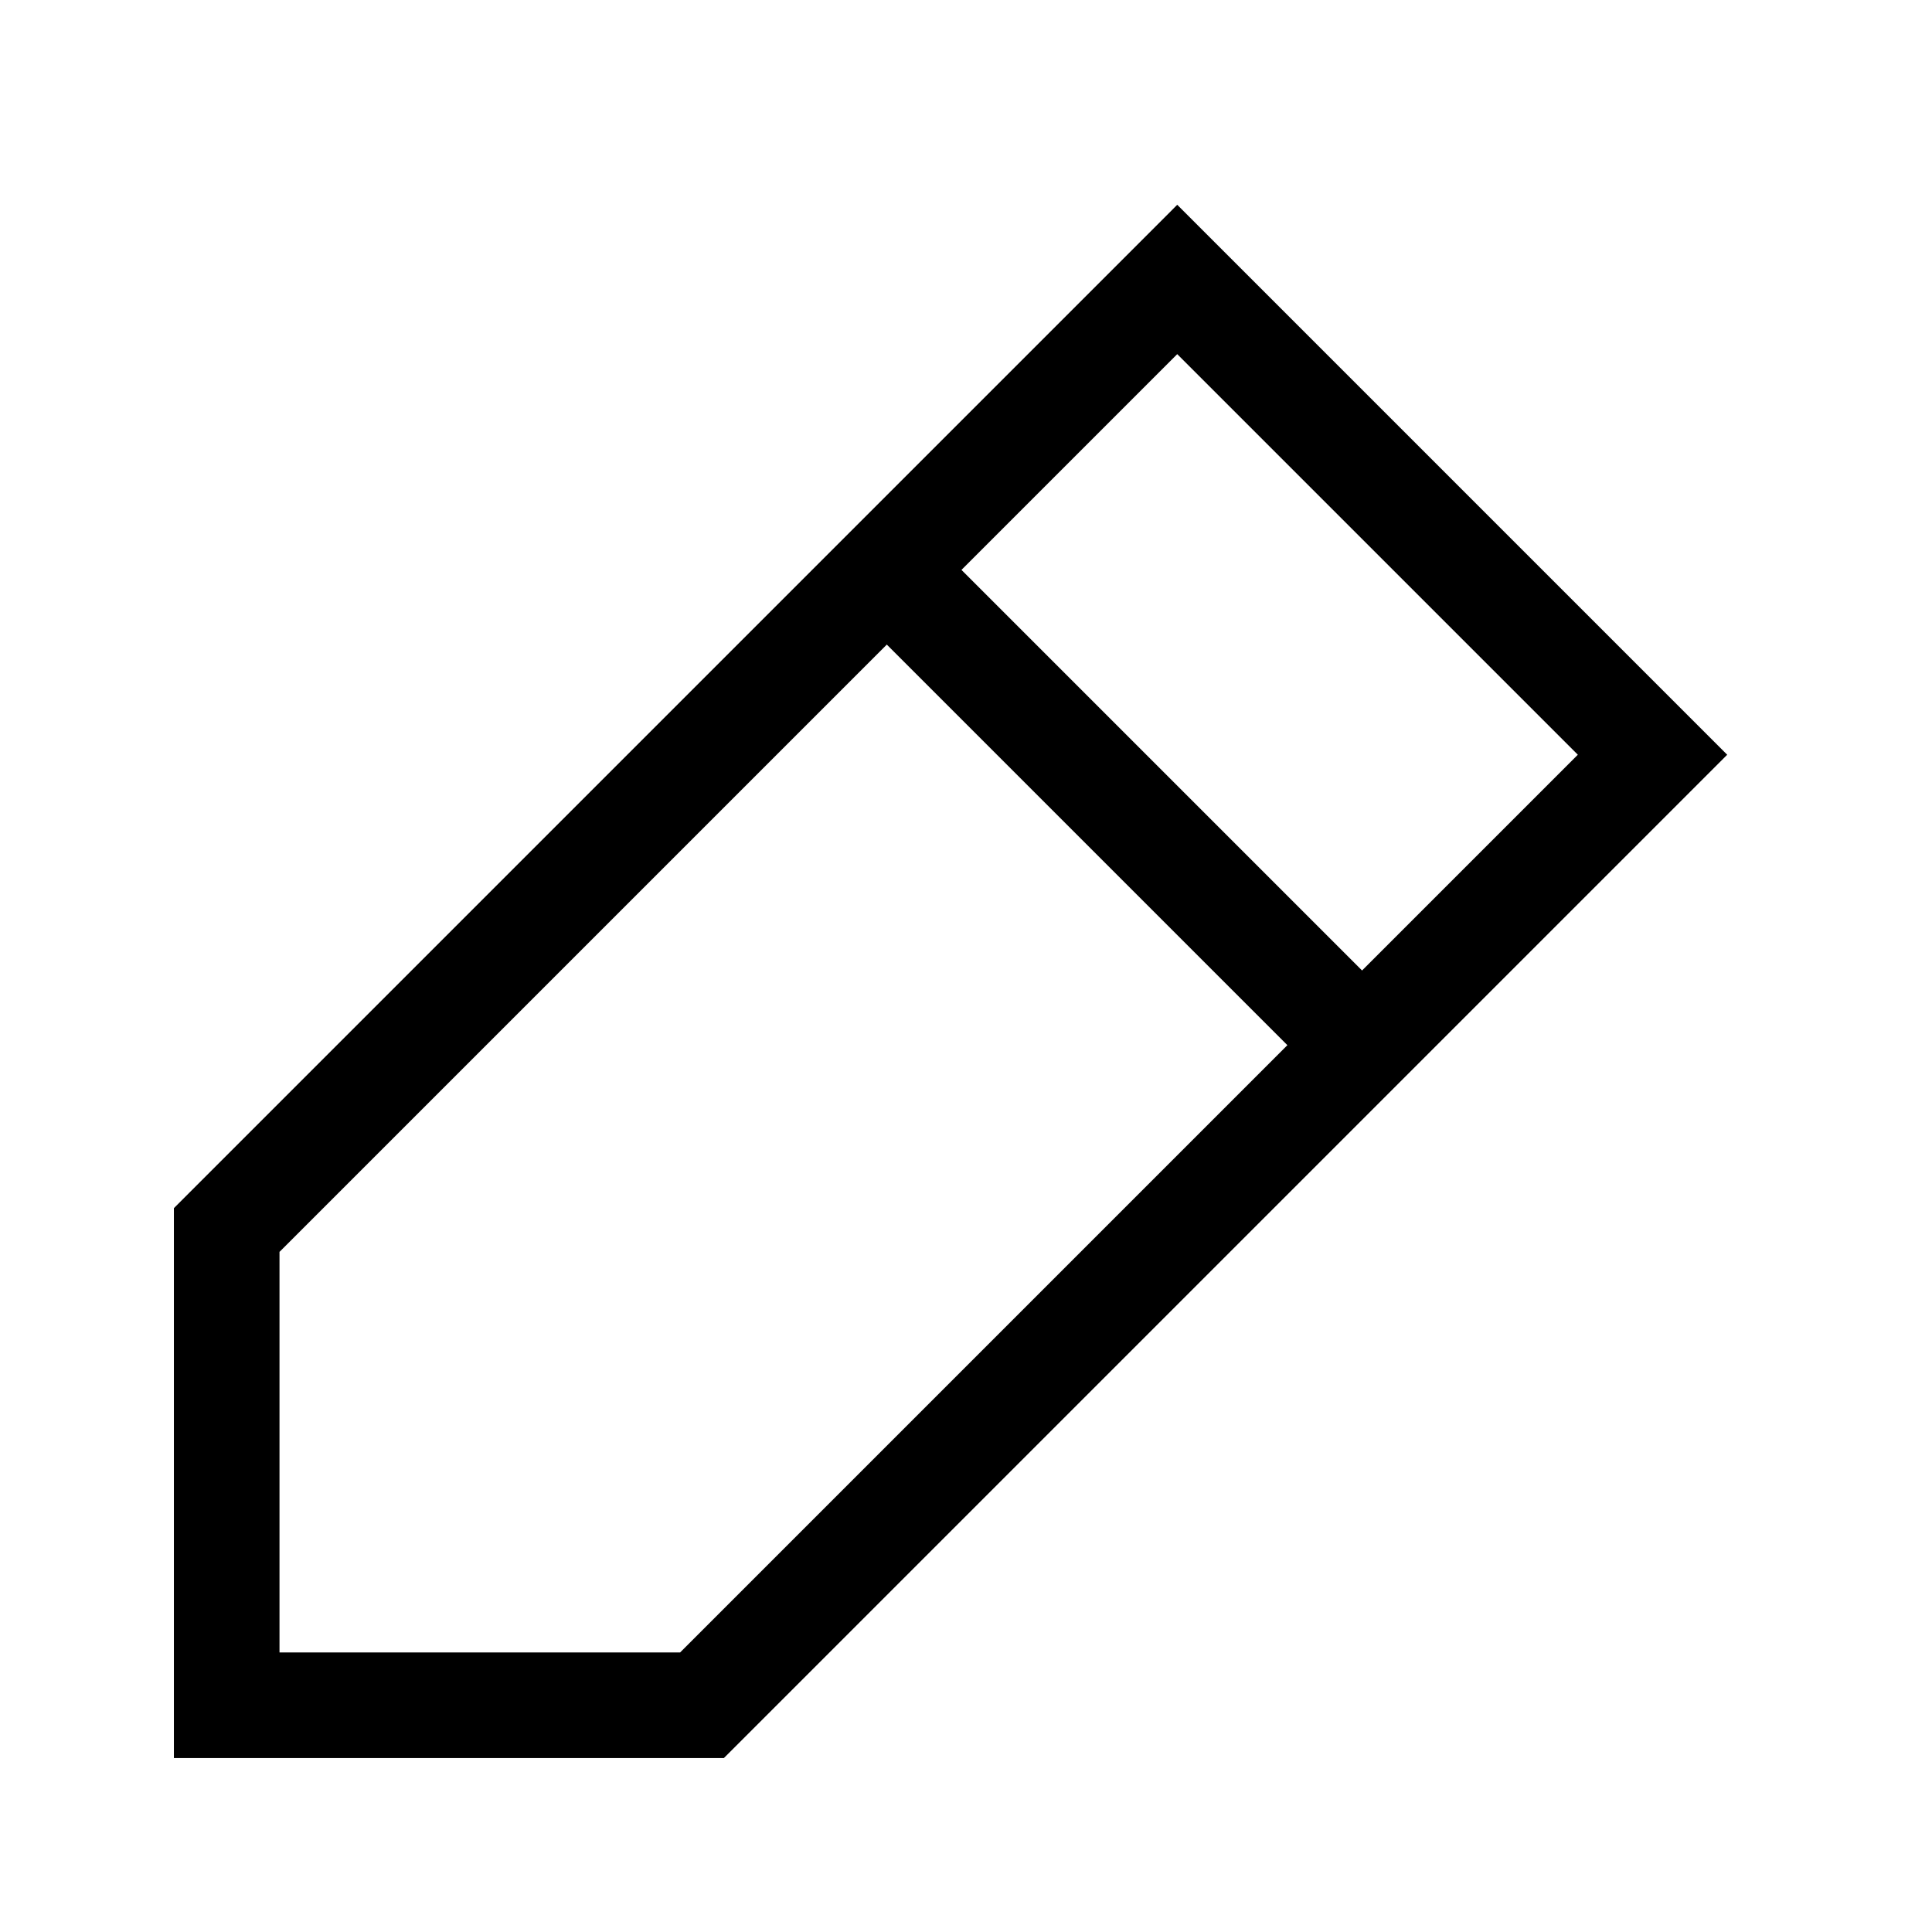
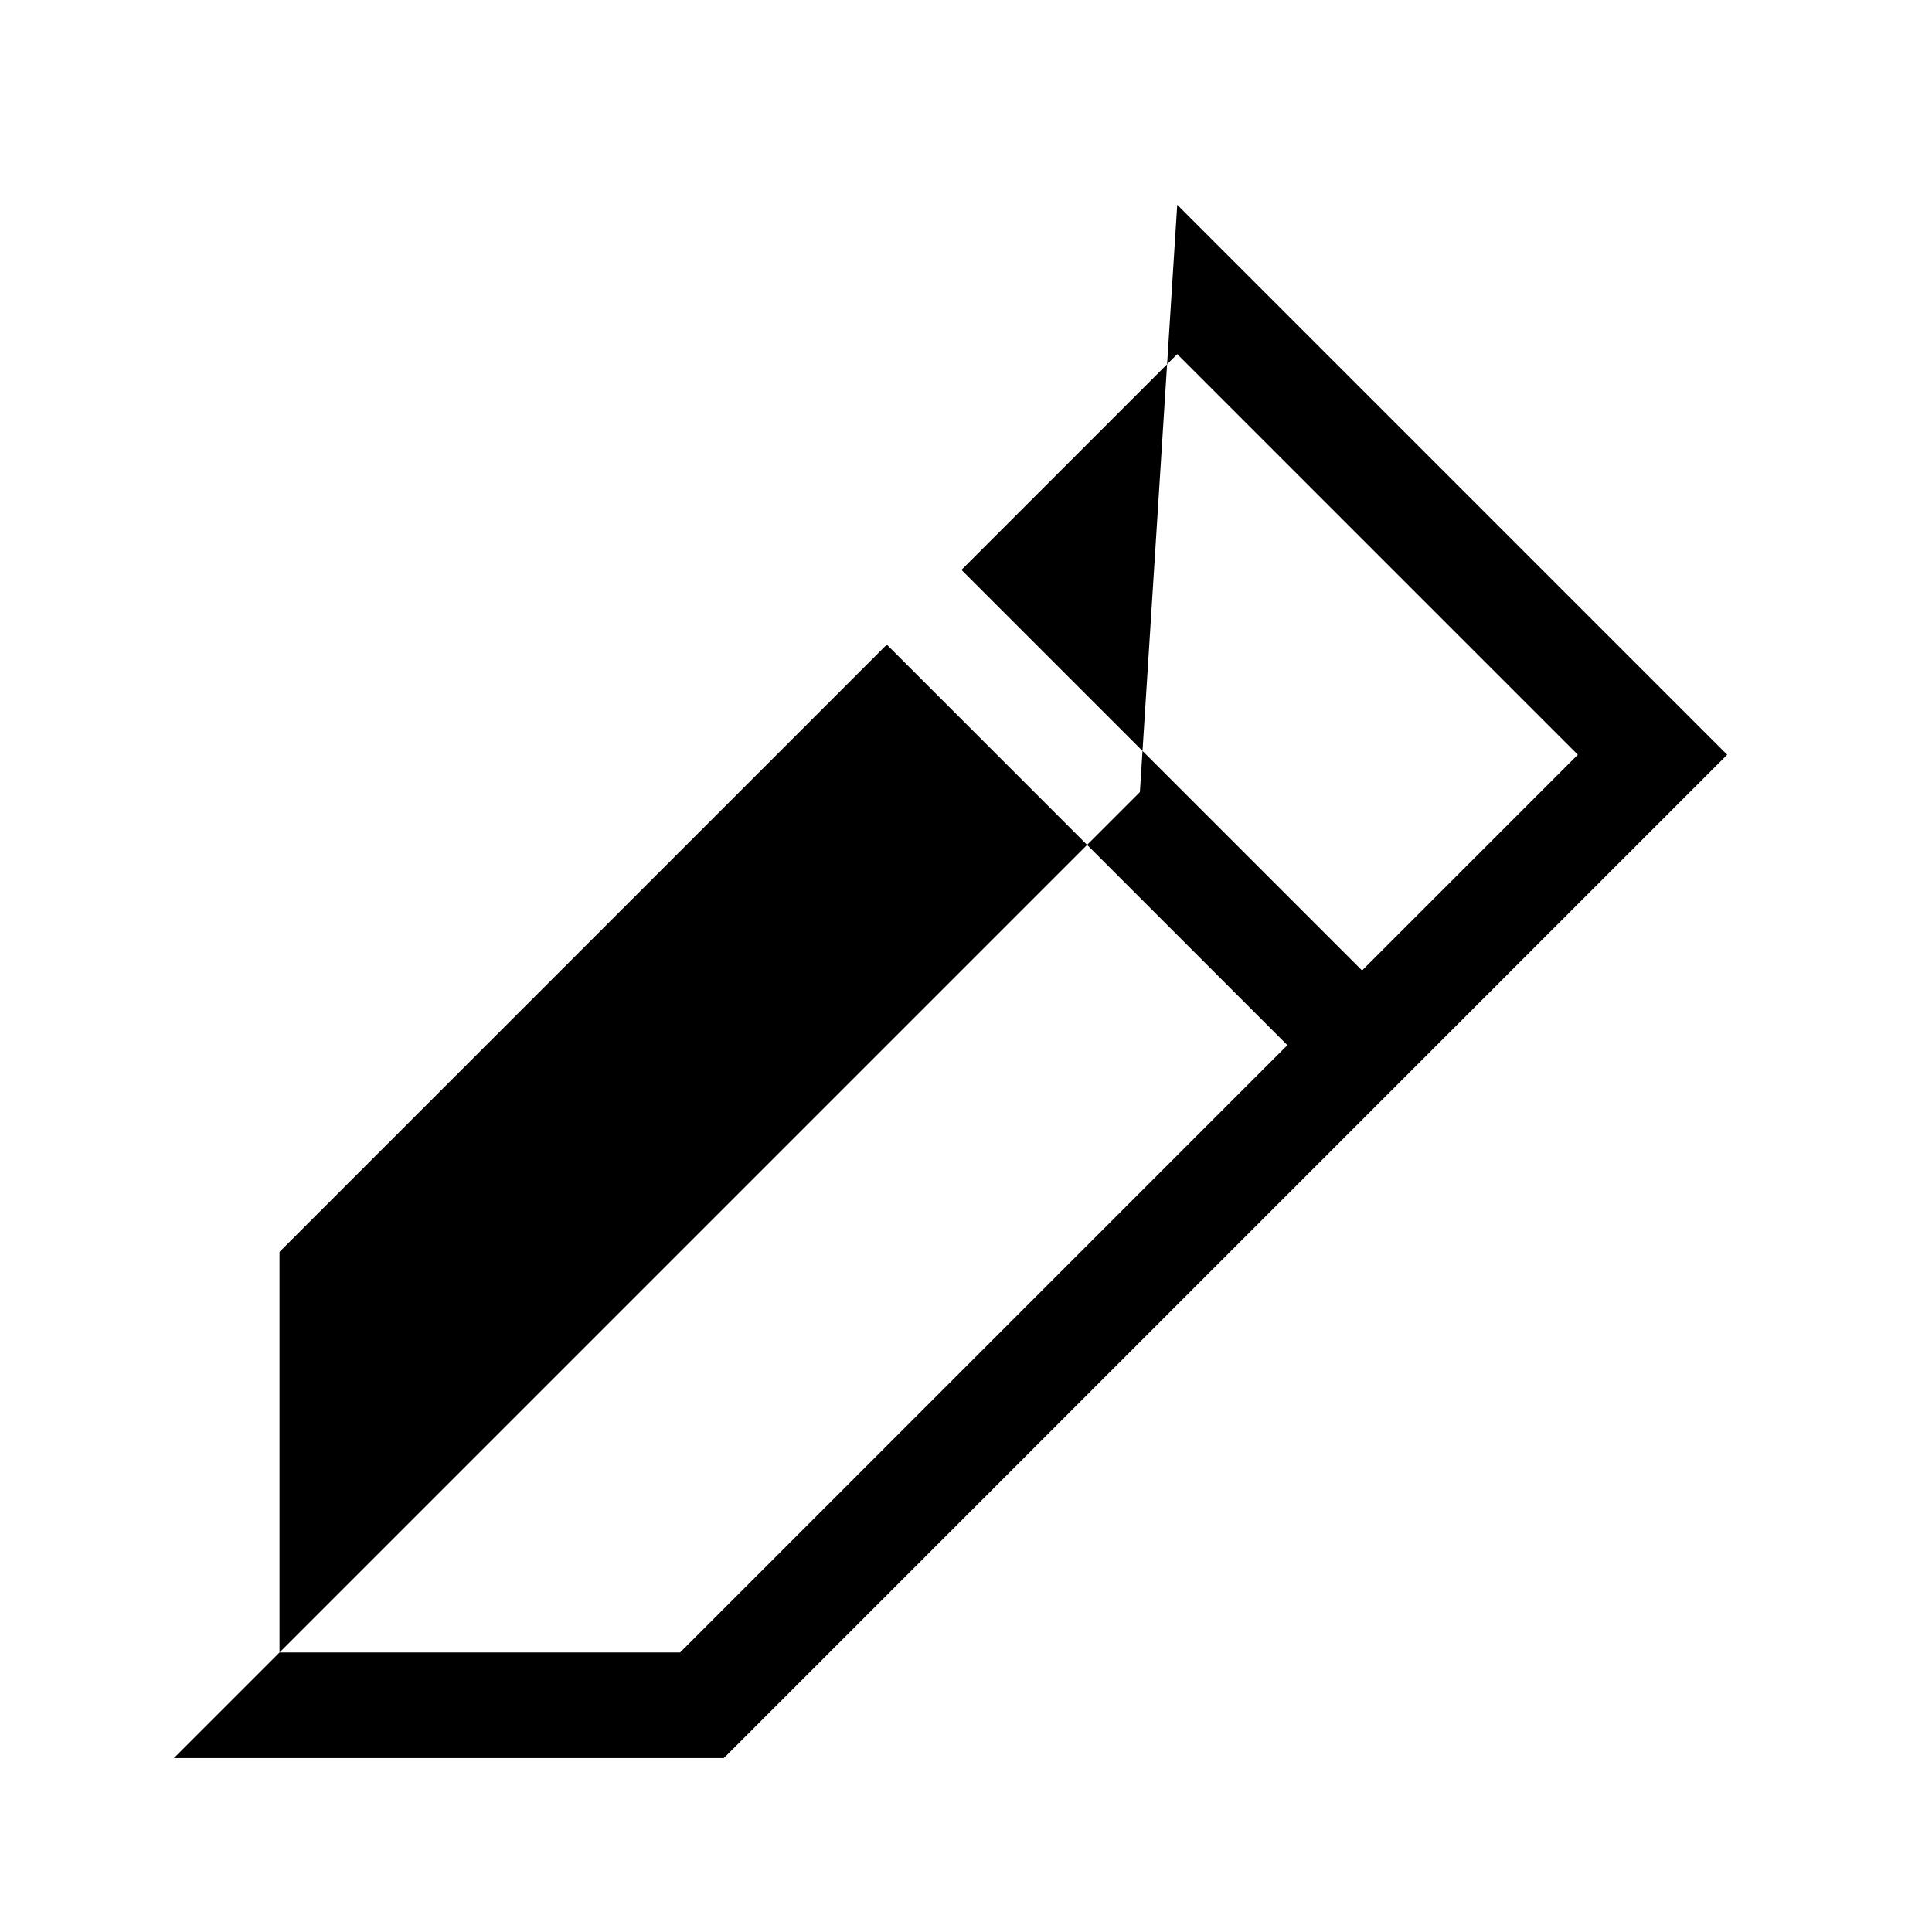
<svg xmlns="http://www.w3.org/2000/svg" fill="#000000" width="800px" height="800px" version="1.1" viewBox="144 144 512 512">
-   <path d="m455.98 198.27 9.895 9.898 125.95 125.95 9.898 9.898-9.898 9.895-76.969 76.973-174.93 174.93-4.102 4.098h-145.74v-145.74l4.098-4.102 174.93-174.93 76.973-76.969zm-57.18 96.762 106.16 106.16 57.18-57.18-106.16-106.16zm86.371 125.95-106.16-106.16-160.94 160.94v106.16h106.16z" fill-rule="evenodd" />
+   <path d="m455.98 198.27 9.895 9.898 125.95 125.95 9.898 9.898-9.898 9.895-76.969 76.973-174.93 174.93-4.102 4.098h-145.74l4.098-4.102 174.93-174.93 76.973-76.969zm-57.18 96.762 106.16 106.16 57.18-57.18-106.16-106.16zm86.371 125.95-106.16-106.16-160.94 160.94v106.16h106.16z" fill-rule="evenodd" />
</svg>